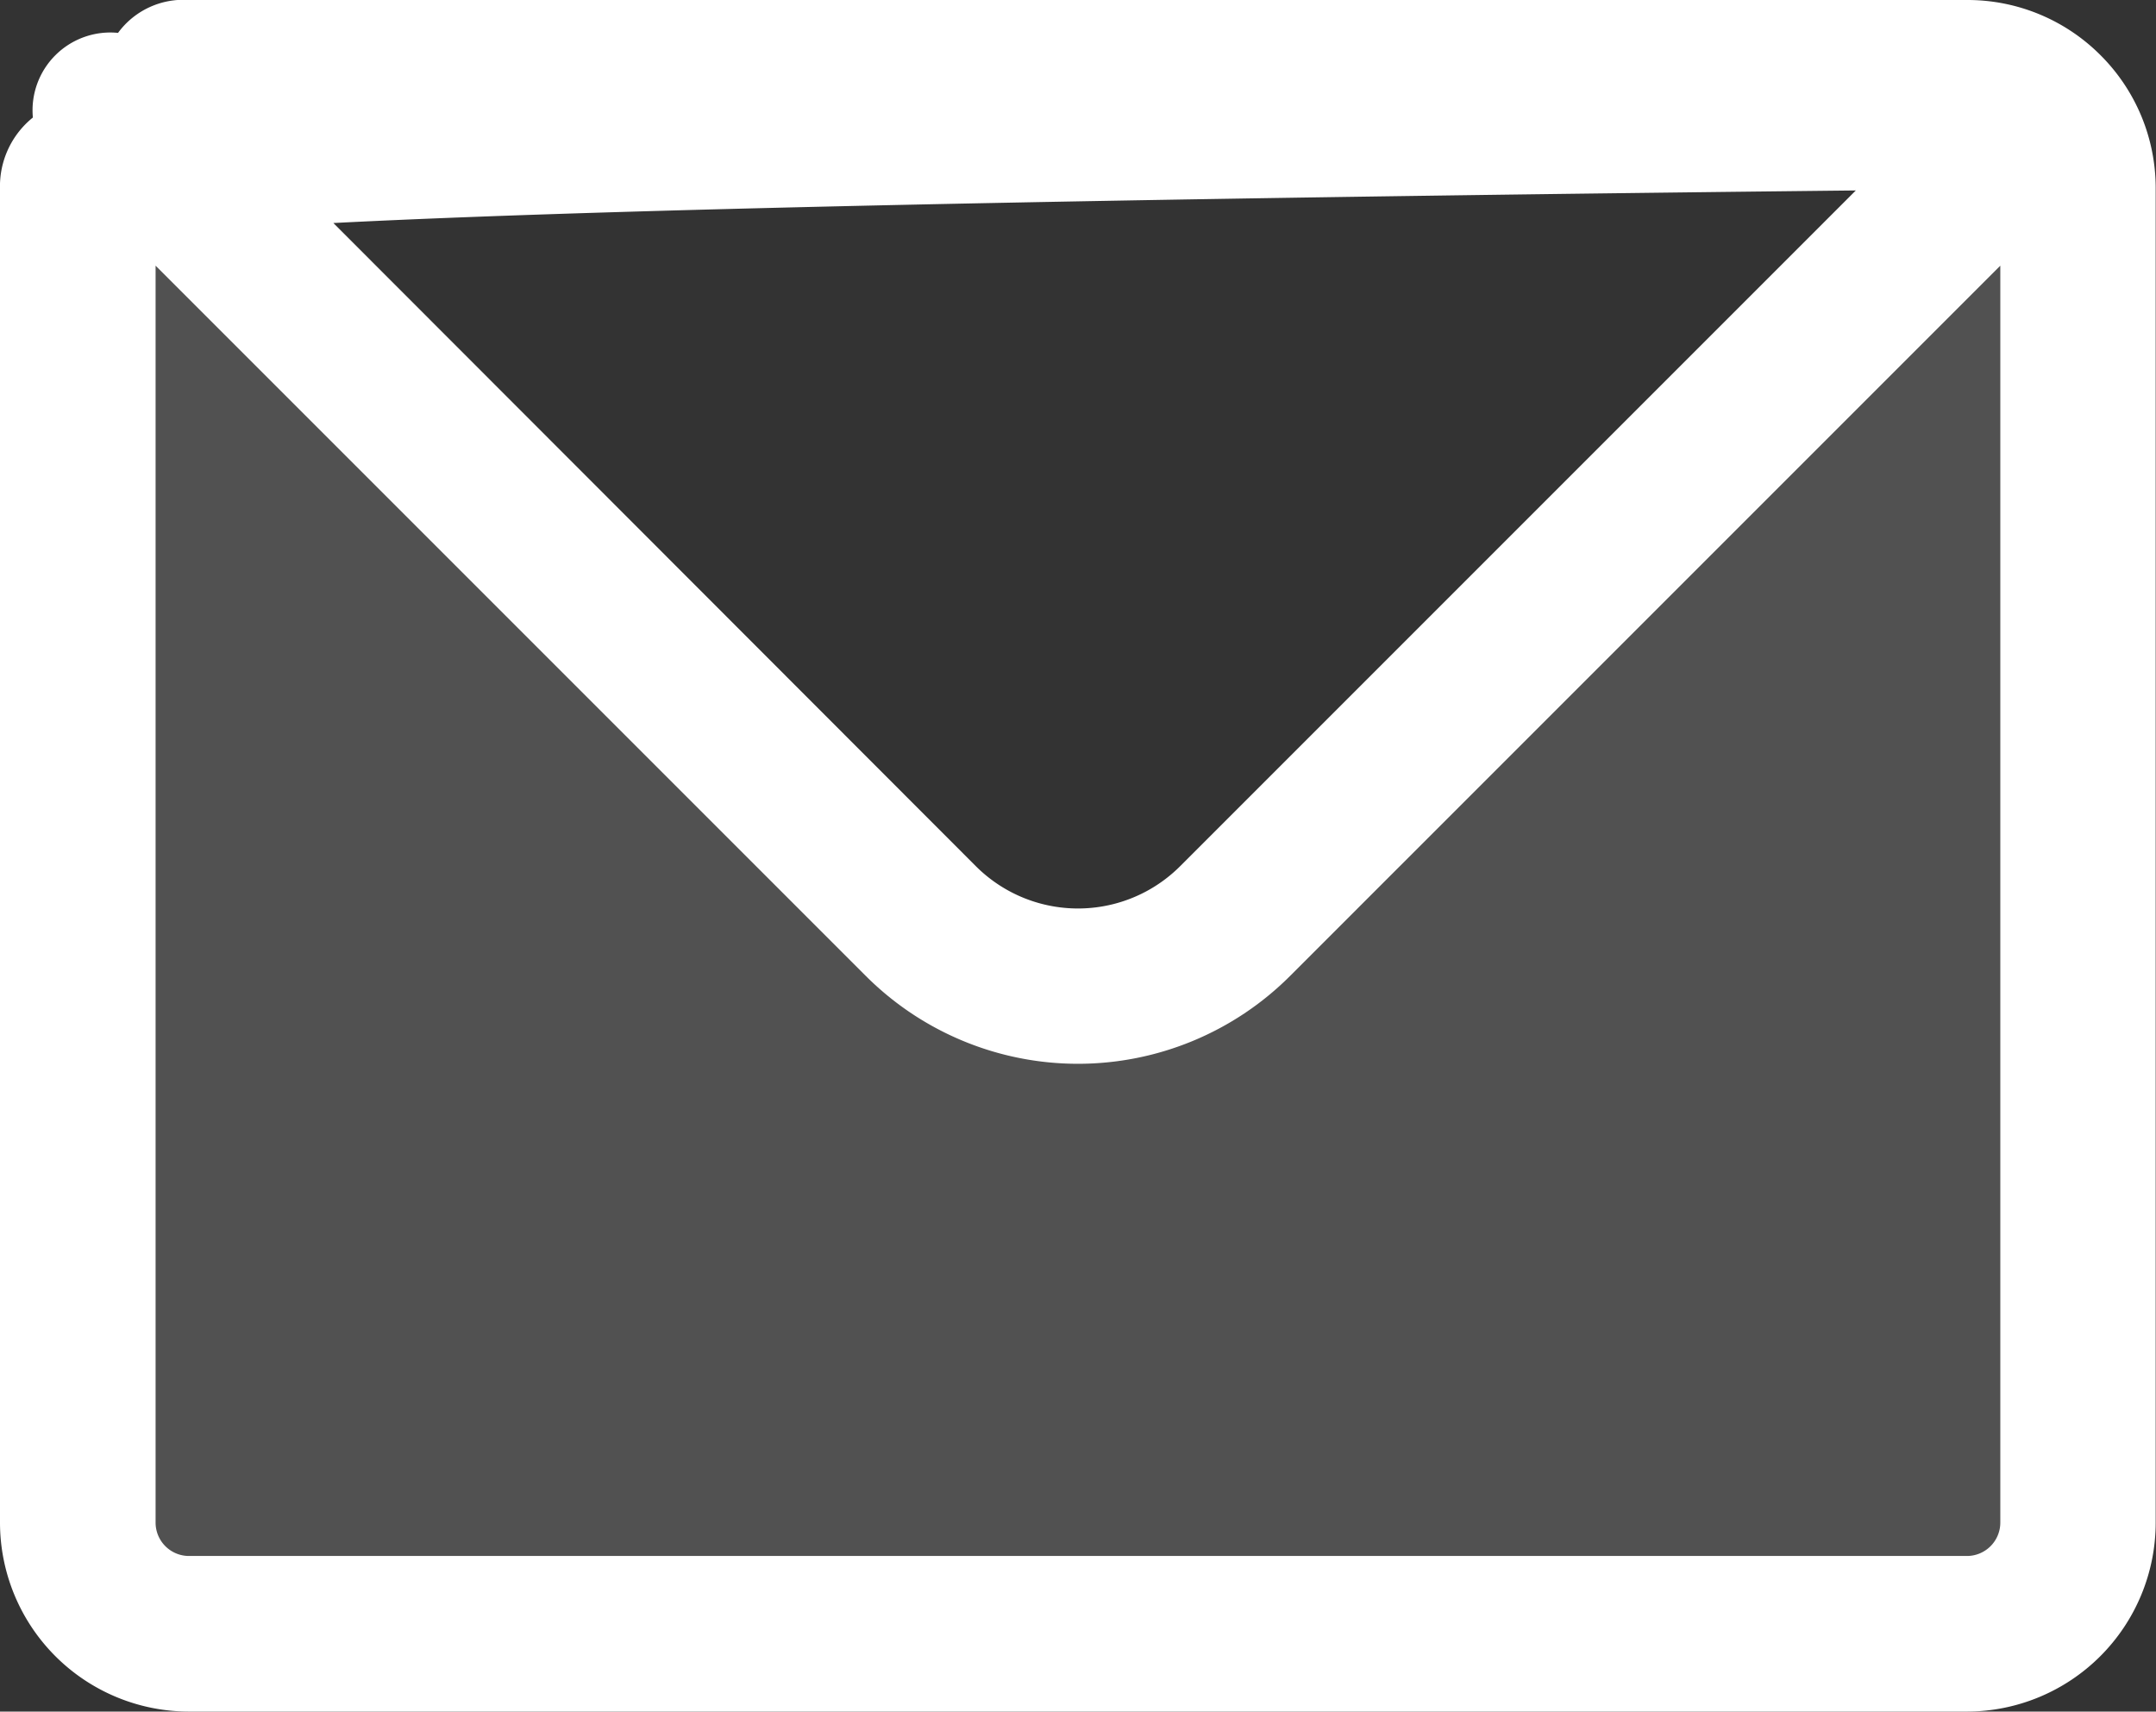
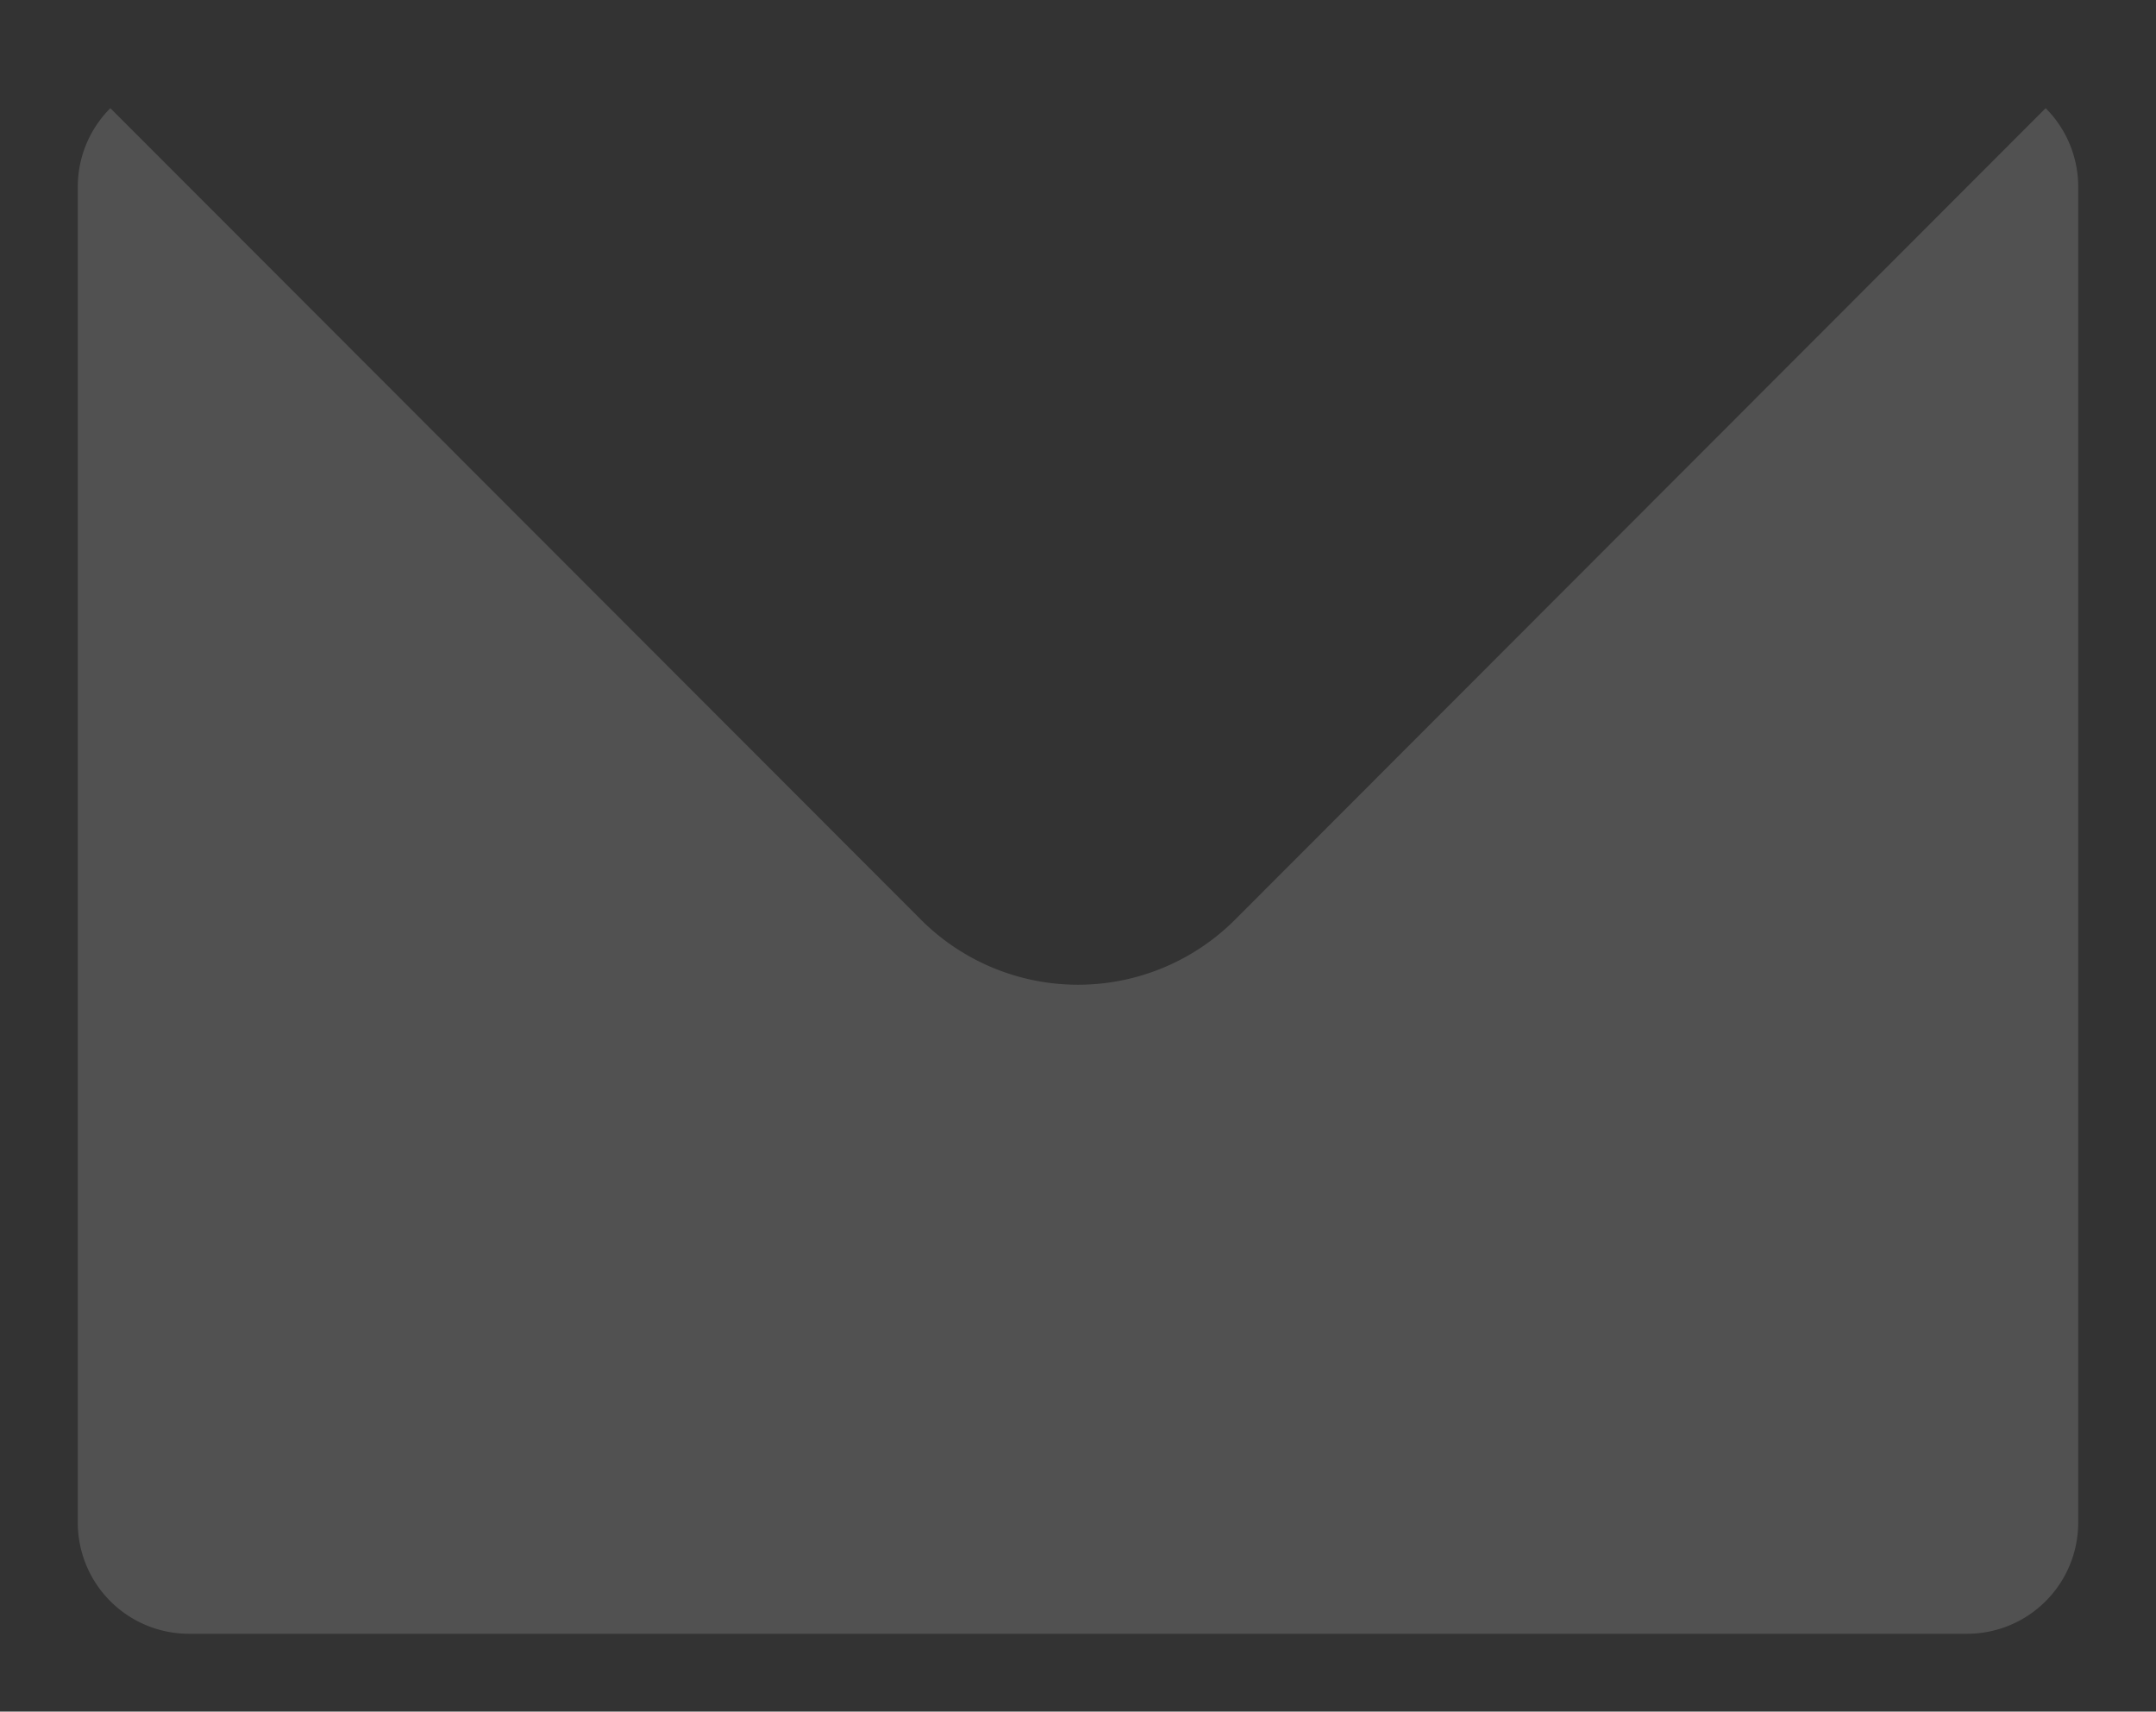
<svg xmlns="http://www.w3.org/2000/svg" width="20.786" height="16.5" viewBox="0 0 20.786 16.5">
  <rect x="0" y="0" width="20.786" height="16.5" fill="#333333" stroke="none" />
  <g transform="translate(-2.25 -4.25)">
    <path d="M22.286,18.927V6.052a1.07,1.07,0,0,0-.314-.759l-.222.222-7.592,7.6a2.141,2.141,0,0,1-3.03,0l-7.592-7.6-.222-.222A1.07,1.07,0,0,0,3,6.052V18.927A1.072,1.072,0,0,0,4.071,20H21.214A1.072,1.072,0,0,0,22.286,18.927Z" fill="#fff" opacity="0.15" />
-     <path d="M21.214,20.75H4.071A1.823,1.823,0,0,1,2.25,18.929V6.071a.851.851,0,0,1,.317-.688.75.75,0,0,1,.821-.816.78.78,0,0,1,.683-.317H21.214a1.81,1.81,0,0,1,1.288.533h0a1.809,1.809,0,0,1,.531,1.285V18.929A1.823,1.823,0,0,1,21.214,20.75ZM3.75,6.811V18.929a.322.322,0,0,0,.321.321H21.214a.322.322,0,0,0,.321-.321V6.811l-6.847,6.847a2.893,2.893,0,0,1-4.091,0ZM5.464,6.4,11.658,12.6a1.393,1.393,0,0,0,1.97,0l6.514-6.514C14.762,6.144,8.616,6.238,5.464,6.4Z" transform="translate(0 0)" fill="#fff" />
  </g>
</svg>